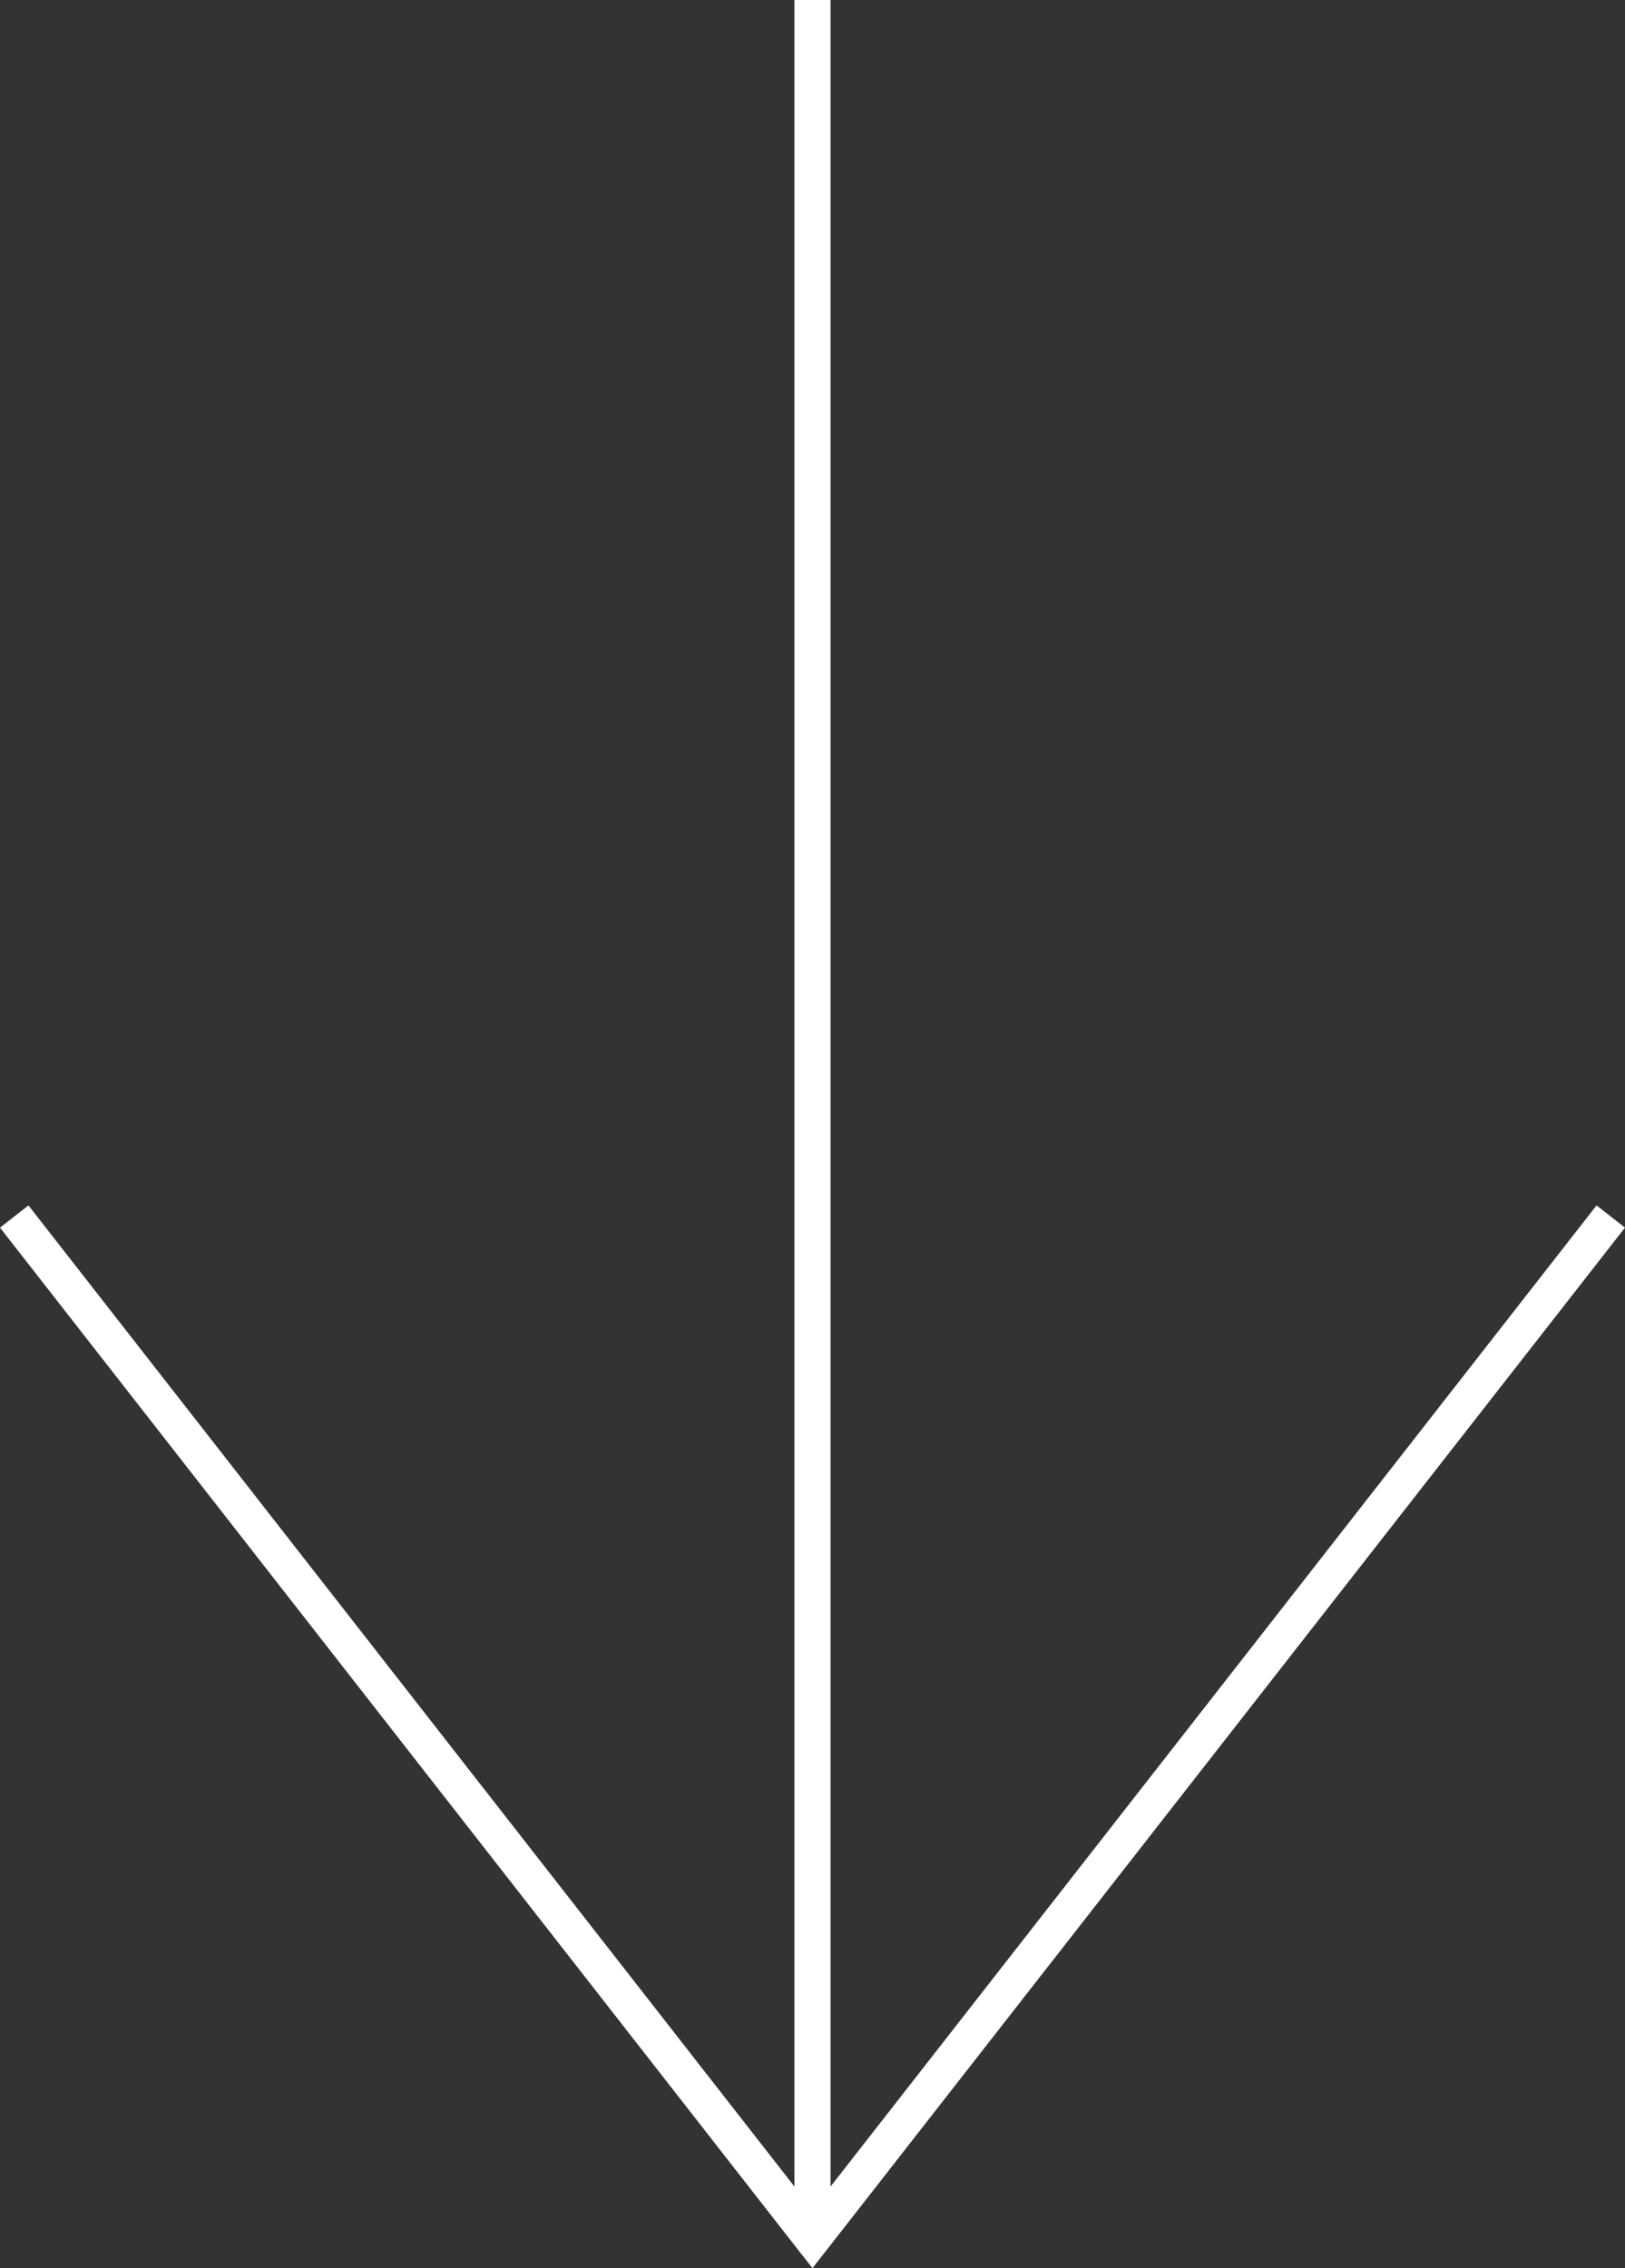
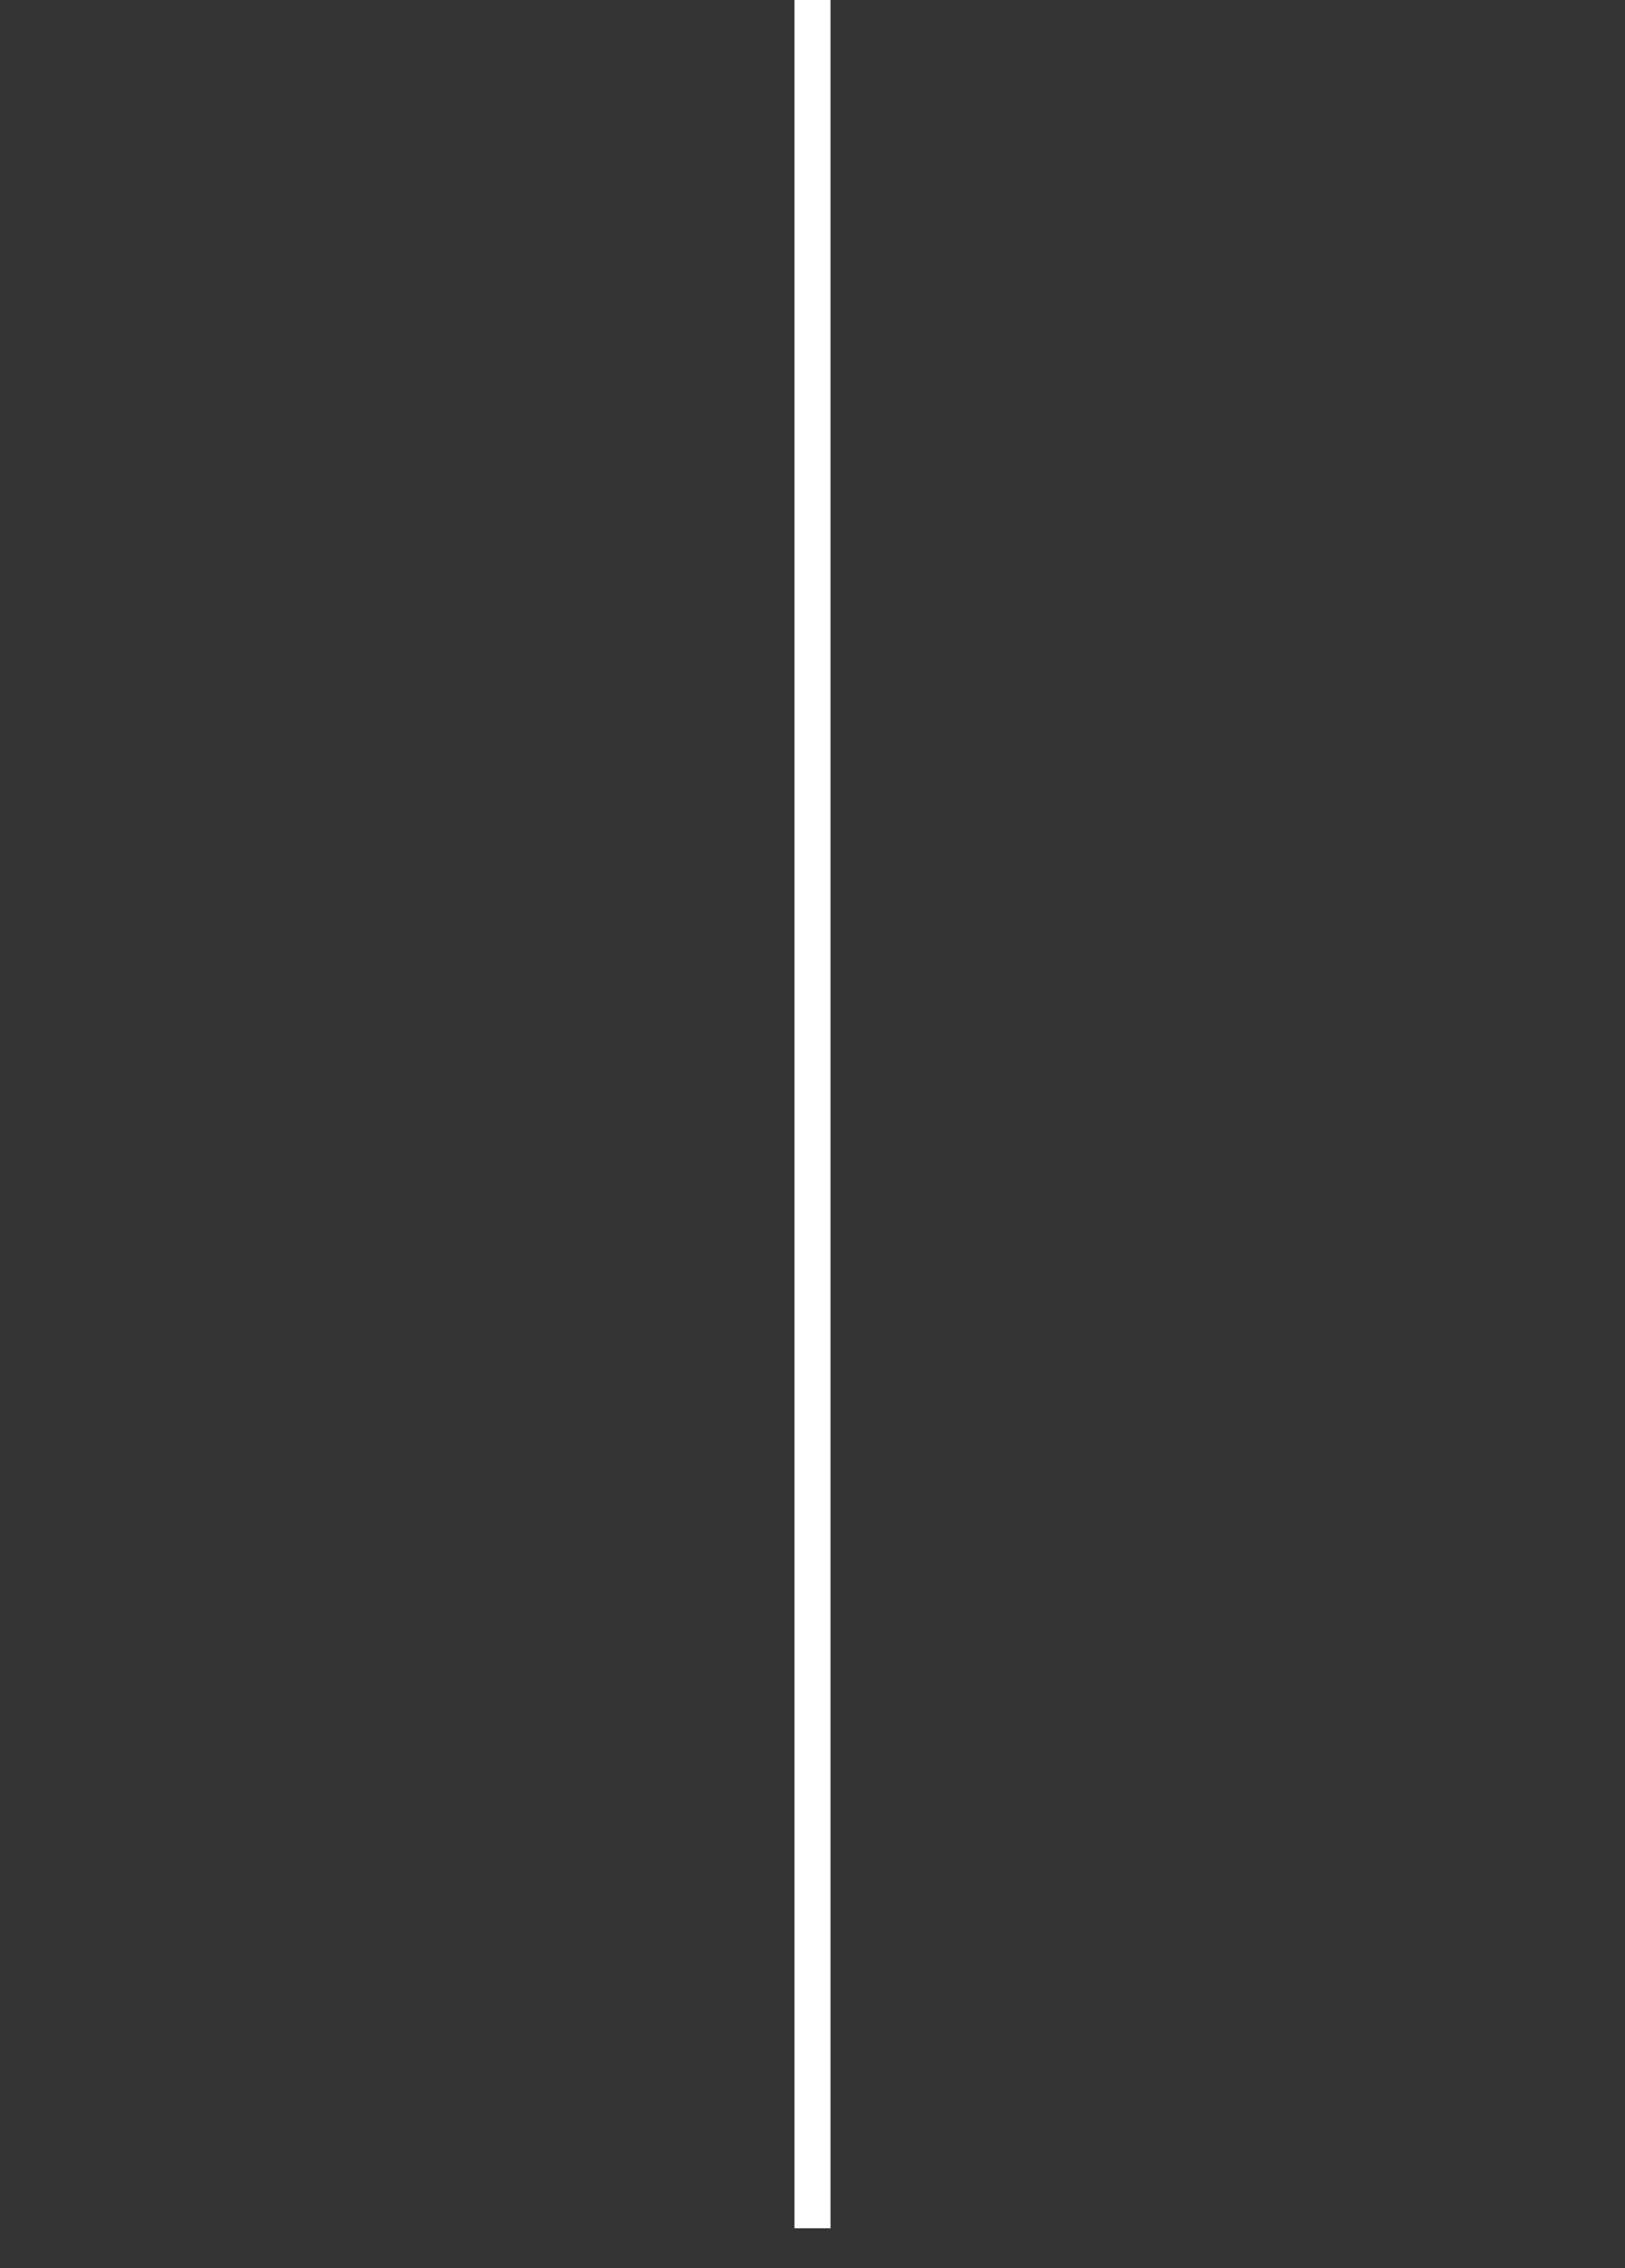
<svg xmlns="http://www.w3.org/2000/svg" width="45.006" height="62.812" viewBox="0 0 45.006 62.812">
  <rect x="0" y="0" width="45.006" height="62.812" fill="#333333" stroke="none" />
  <g id="Gruppe_6" data-name="Gruppe 6" transform="translate(-1174.323 -334.33)">
    <path id="Linie_10" data-name="Linie 10" d="M.5,61.71h-1V0h1Z" transform="translate(1196.826 334.33)" fill="#fff" />
-     <path id="Pfad_28" data-name="Pfad 28" d="M1196.826,412.3l-.394-.5-22.109-28.316.788-.615,21.715,27.812,21.715-27.812.788.615Z" transform="translate(0 -15.156)" fill="#fff" />
  </g>
</svg>